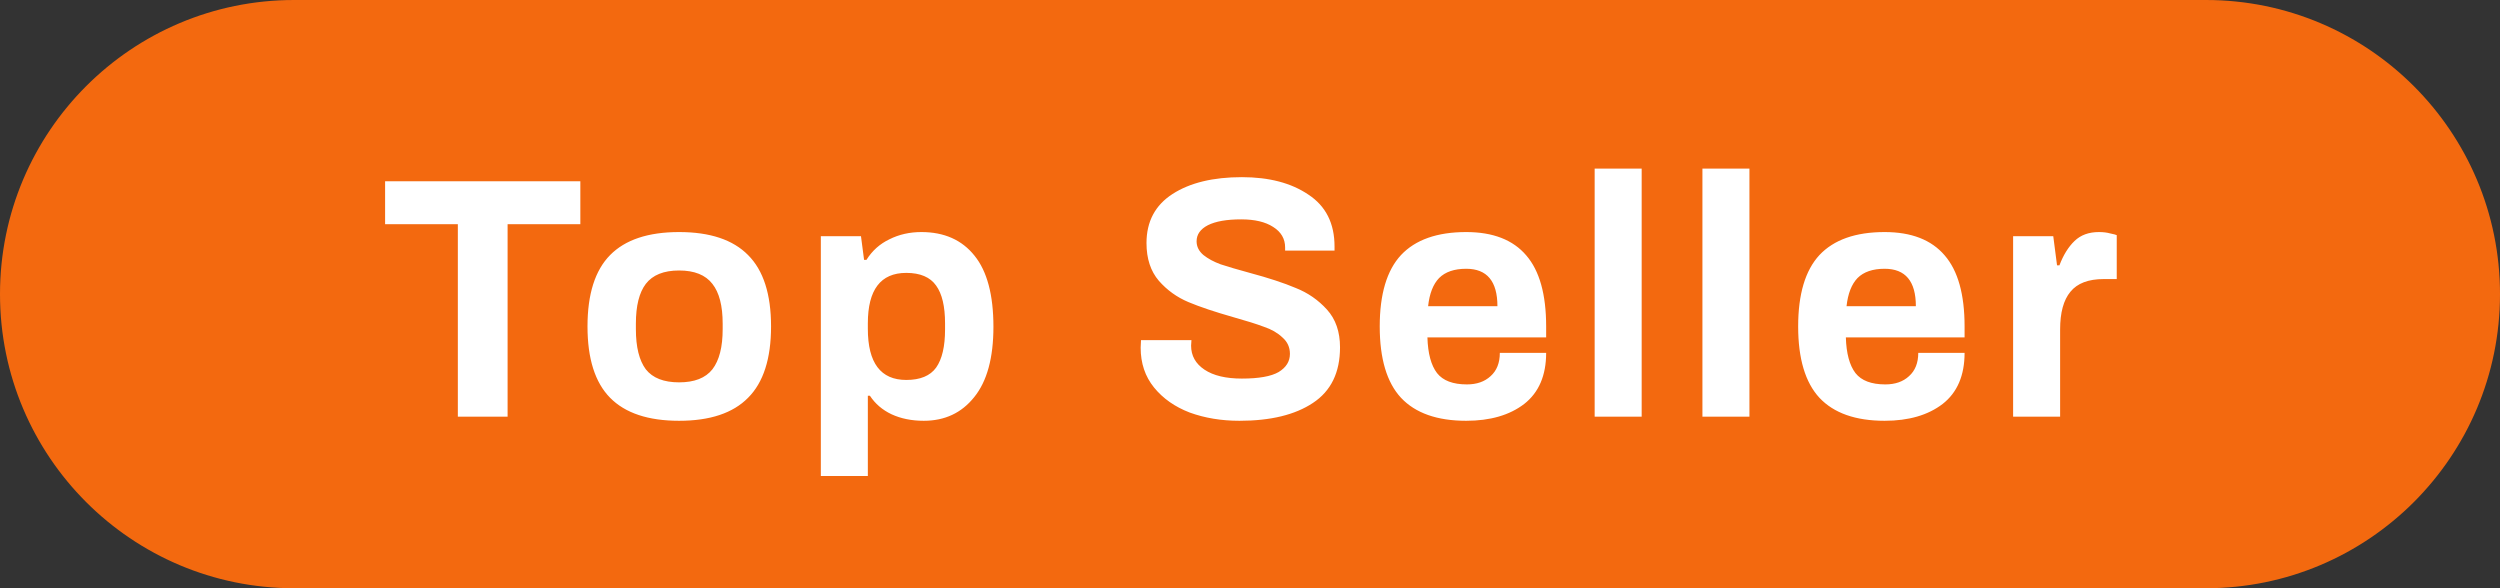
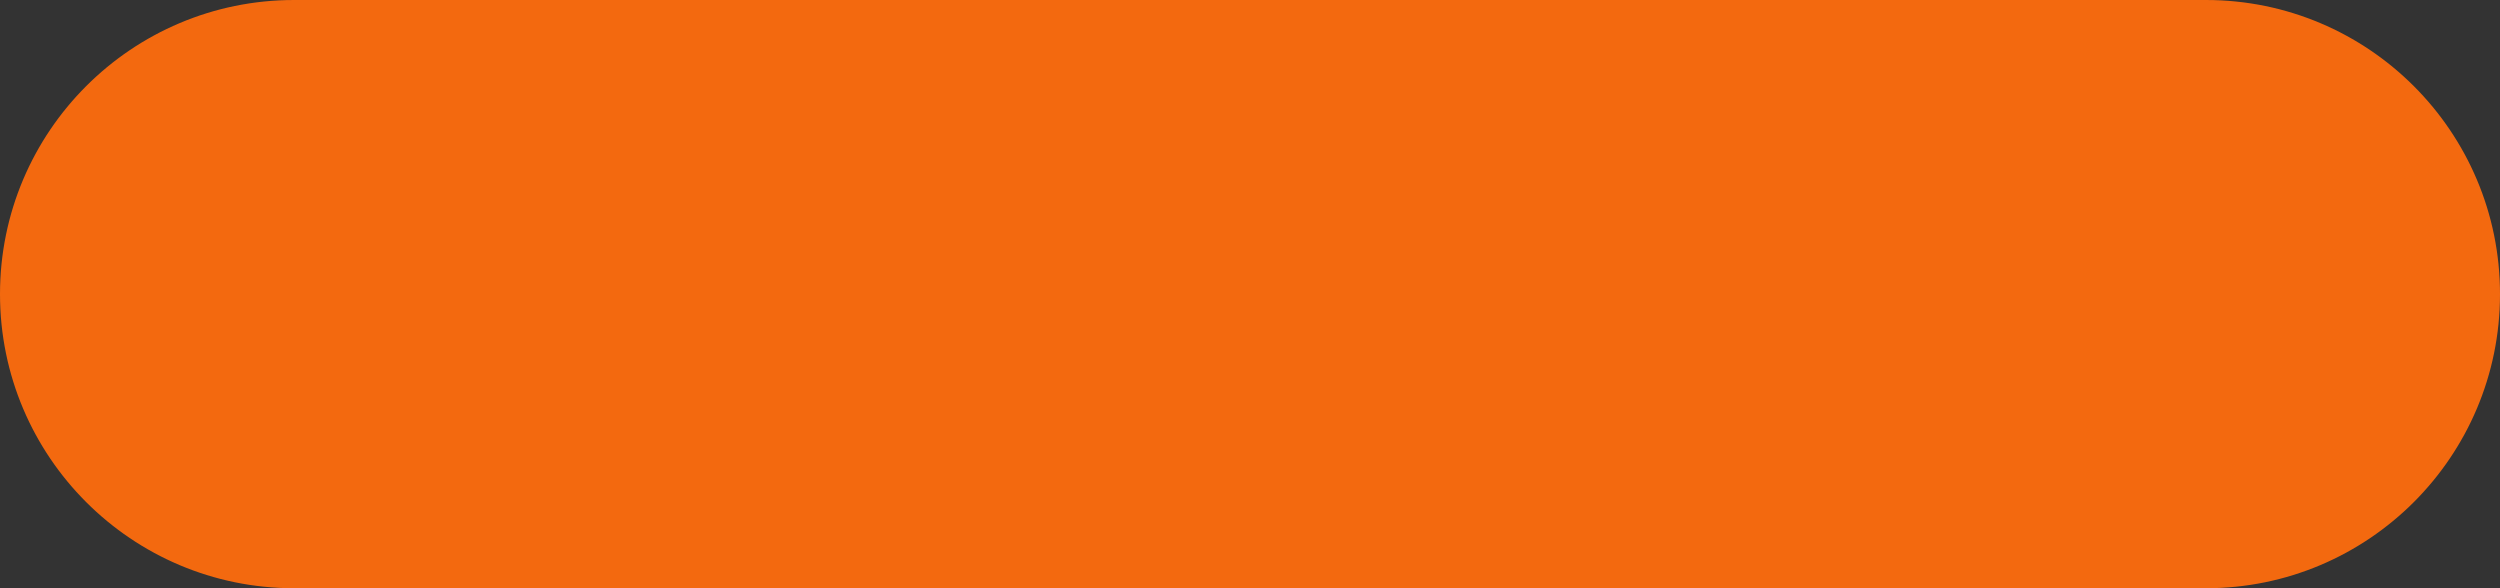
<svg xmlns="http://www.w3.org/2000/svg" width="102" height="24" viewBox="0 0 102 24" fill="none">
  <rect x="0" y="0" width="102" height="24" fill="#333333" stroke="none" />
  <path d="M0 12C0 5.373 5.373 0 12 0H90C96.627 0 102 5.373 102 12C102 18.627 96.627 24 90 24H12C5.373 24 0 18.627 0 12Z" fill="#F3690F" />
-   <path d="M18.68 9.146H15.712V7.396L23.678 7.396V9.146H20.71L20.71 17H18.68V9.146ZM27.707 17.168C26.448 17.168 25.509 16.855 24.893 16.23C24.277 15.605 23.97 14.634 23.97 13.318C23.97 12.002 24.277 11.031 24.893 10.406C25.509 9.781 26.448 9.468 27.707 9.468C28.968 9.468 29.905 9.781 30.521 10.406C31.147 11.031 31.459 12.002 31.459 13.318C31.459 14.634 31.147 15.605 30.521 16.23C29.905 16.855 28.968 17.168 27.707 17.168ZM27.707 15.6C28.333 15.6 28.785 15.423 29.066 15.068C29.346 14.704 29.485 14.158 29.485 13.43V13.206C29.485 12.478 29.346 11.937 29.066 11.582C28.785 11.218 28.333 11.036 27.707 11.036C27.082 11.036 26.63 11.218 26.349 11.582C26.079 11.937 25.944 12.478 25.944 13.206V13.43C25.944 14.158 26.079 14.704 26.349 15.068C26.63 15.423 27.082 15.6 27.707 15.6ZM33.49 9.636H35.128L35.254 10.602H35.352C35.585 10.229 35.898 9.949 36.29 9.762C36.682 9.566 37.116 9.468 37.592 9.468C38.525 9.468 39.249 9.79 39.762 10.434C40.275 11.069 40.532 12.035 40.532 13.332C40.532 14.601 40.271 15.558 39.748 16.202C39.235 16.846 38.549 17.168 37.69 17.168C37.195 17.168 36.757 17.079 36.374 16.902C36.001 16.725 35.707 16.473 35.492 16.146H35.408L35.408 19.422H33.49L33.49 9.636ZM36.976 15.502C37.545 15.502 37.951 15.334 38.194 14.998C38.437 14.653 38.558 14.135 38.558 13.444V13.192C38.558 12.501 38.437 11.988 38.194 11.652C37.951 11.307 37.545 11.134 36.976 11.134C35.931 11.134 35.408 11.82 35.408 13.192V13.416C35.408 14.807 35.931 15.502 36.976 15.502ZM50.571 17.168C49.834 17.168 49.157 17.056 48.541 16.832C47.934 16.599 47.449 16.258 47.085 15.81C46.721 15.362 46.539 14.821 46.539 14.186L46.553 13.878H48.611L48.597 14.102C48.597 14.513 48.779 14.839 49.143 15.082C49.507 15.325 50.016 15.446 50.669 15.446C51.36 15.446 51.859 15.357 52.167 15.18C52.475 14.993 52.629 14.746 52.629 14.438C52.629 14.167 52.526 13.943 52.321 13.766C52.125 13.579 51.873 13.435 51.565 13.332C51.267 13.22 50.851 13.089 50.319 12.94C49.563 12.725 48.952 12.52 48.485 12.324C48.019 12.128 47.617 11.839 47.281 11.456C46.945 11.064 46.777 10.551 46.777 9.916C46.777 9.039 47.132 8.371 47.841 7.914C48.55 7.457 49.493 7.228 50.669 7.228C51.78 7.228 52.685 7.466 53.385 7.942C54.094 8.409 54.449 9.113 54.449 10.056V10.224H52.433V10.098C52.433 9.743 52.27 9.463 51.943 9.258C51.626 9.053 51.192 8.95 50.641 8.95C50.053 8.95 49.6 9.029 49.283 9.188C48.975 9.347 48.821 9.566 48.821 9.846C48.821 10.061 48.914 10.247 49.101 10.406C49.288 10.555 49.521 10.681 49.801 10.784C50.081 10.877 50.478 10.994 50.991 11.134C51.757 11.339 52.382 11.545 52.867 11.75C53.362 11.946 53.786 12.24 54.141 12.632C54.496 13.024 54.673 13.537 54.673 14.172C54.673 15.199 54.304 15.955 53.567 16.44C52.839 16.925 51.84 17.168 50.571 17.168ZM59.821 17.168C58.636 17.168 57.749 16.855 57.161 16.23C56.582 15.605 56.293 14.634 56.293 13.318C56.293 12.002 56.582 11.031 57.161 10.406C57.749 9.781 58.636 9.468 59.821 9.468C60.913 9.468 61.73 9.785 62.271 10.42C62.812 11.045 63.083 12.011 63.083 13.318V13.766H58.239C58.258 14.419 58.388 14.905 58.631 15.222C58.874 15.53 59.28 15.684 59.849 15.684C60.25 15.684 60.572 15.572 60.815 15.348C61.067 15.124 61.193 14.807 61.193 14.396H63.083C63.083 15.32 62.784 16.015 62.187 16.482C61.59 16.939 60.801 17.168 59.821 17.168ZM61.095 12.492C61.095 11.475 60.67 10.966 59.821 10.966C59.336 10.966 58.967 11.092 58.715 11.344C58.472 11.596 58.323 11.979 58.267 12.492H61.095ZM65.062 6.878L66.98 6.878V17H65.062V6.878ZM69.459 6.878H71.377V17L69.459 17V6.878ZM76.893 17.168C75.708 17.168 74.821 16.855 74.233 16.23C73.655 15.605 73.365 14.634 73.365 13.318C73.365 12.002 73.655 11.031 74.233 10.406C74.821 9.781 75.708 9.468 76.893 9.468C77.985 9.468 78.802 9.785 79.343 10.42C79.885 11.045 80.155 12.011 80.155 13.318V13.766H75.311C75.33 14.419 75.461 14.905 75.703 15.222C75.946 15.53 76.352 15.684 76.921 15.684C77.323 15.684 77.645 15.572 77.887 15.348C78.139 15.124 78.265 14.807 78.265 14.396H80.155C80.155 15.32 79.857 16.015 79.259 16.482C78.662 16.939 77.873 17.168 76.893 17.168ZM78.167 12.492C78.167 11.475 77.743 10.966 76.893 10.966C76.408 10.966 76.039 11.092 75.787 11.344C75.545 11.596 75.395 11.979 75.339 12.492H78.167ZM82.135 9.636H83.773L83.927 10.826H84.025C84.183 10.406 84.389 10.075 84.641 9.832C84.893 9.589 85.224 9.468 85.635 9.468C85.812 9.468 85.966 9.487 86.097 9.524C86.237 9.552 86.325 9.575 86.363 9.594V11.386H85.831C85.205 11.386 84.753 11.559 84.473 11.904C84.193 12.24 84.053 12.753 84.053 13.444V17H82.135V9.636Z" fill="white" />
</svg>